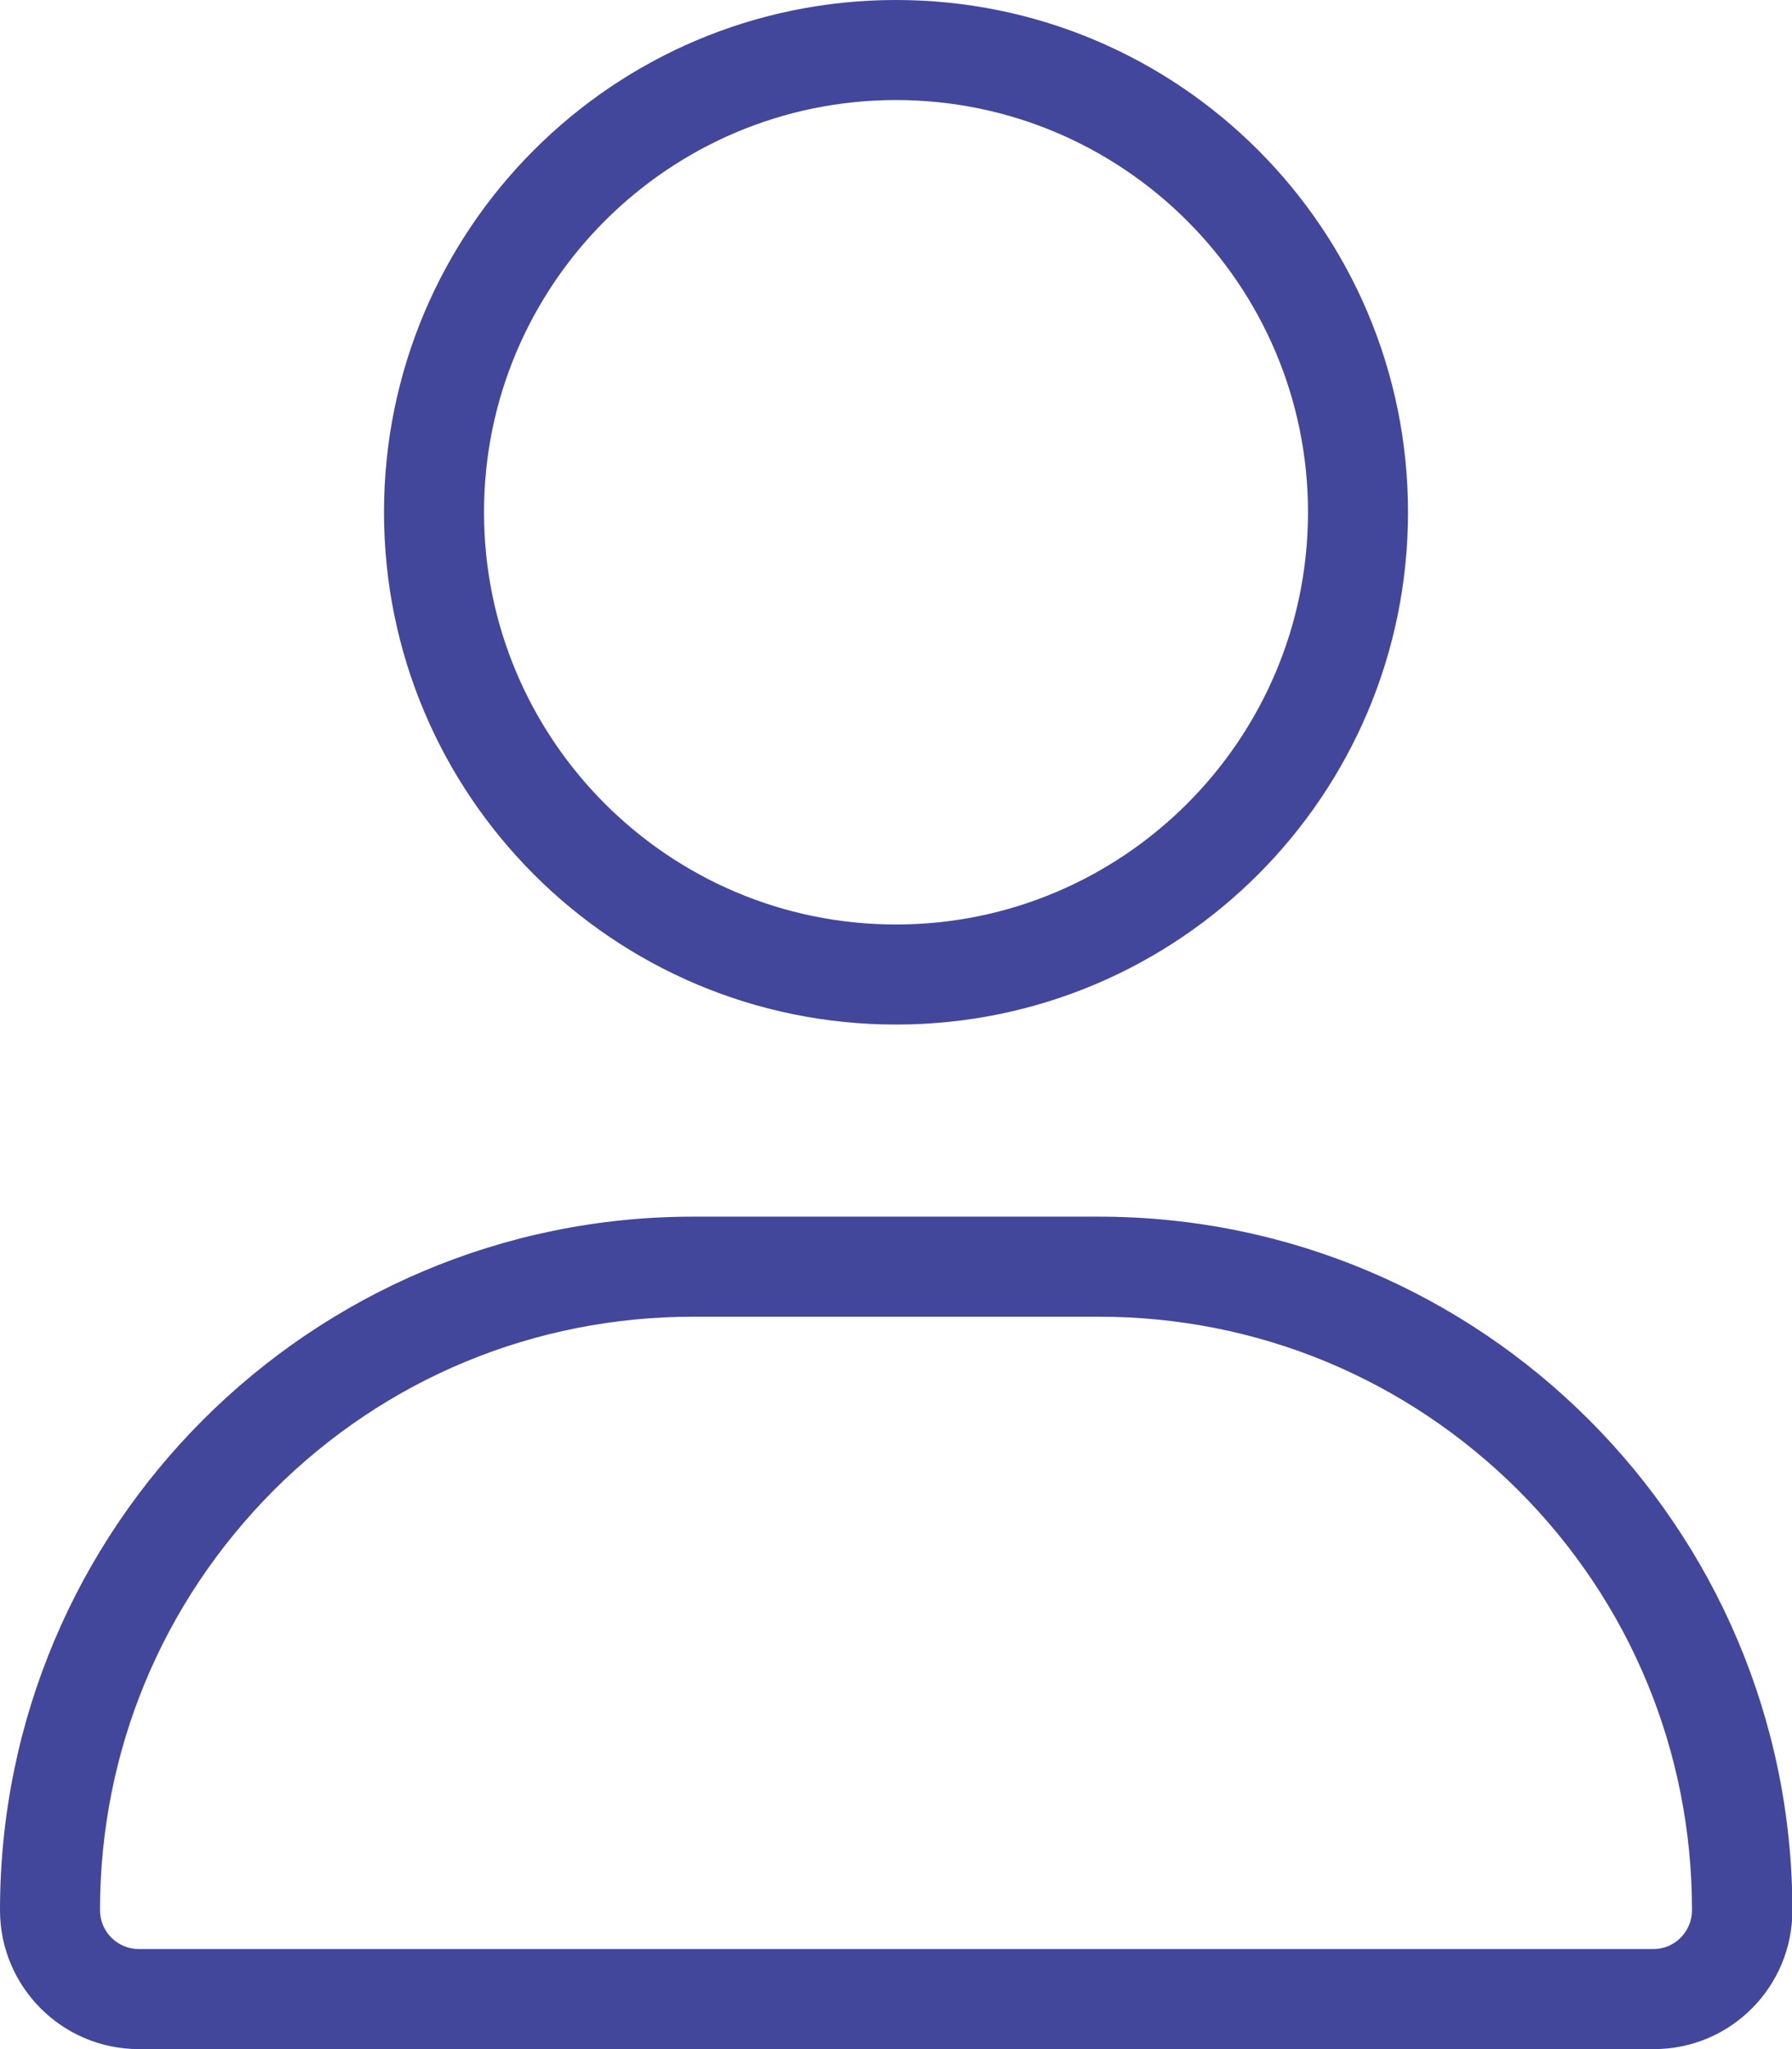
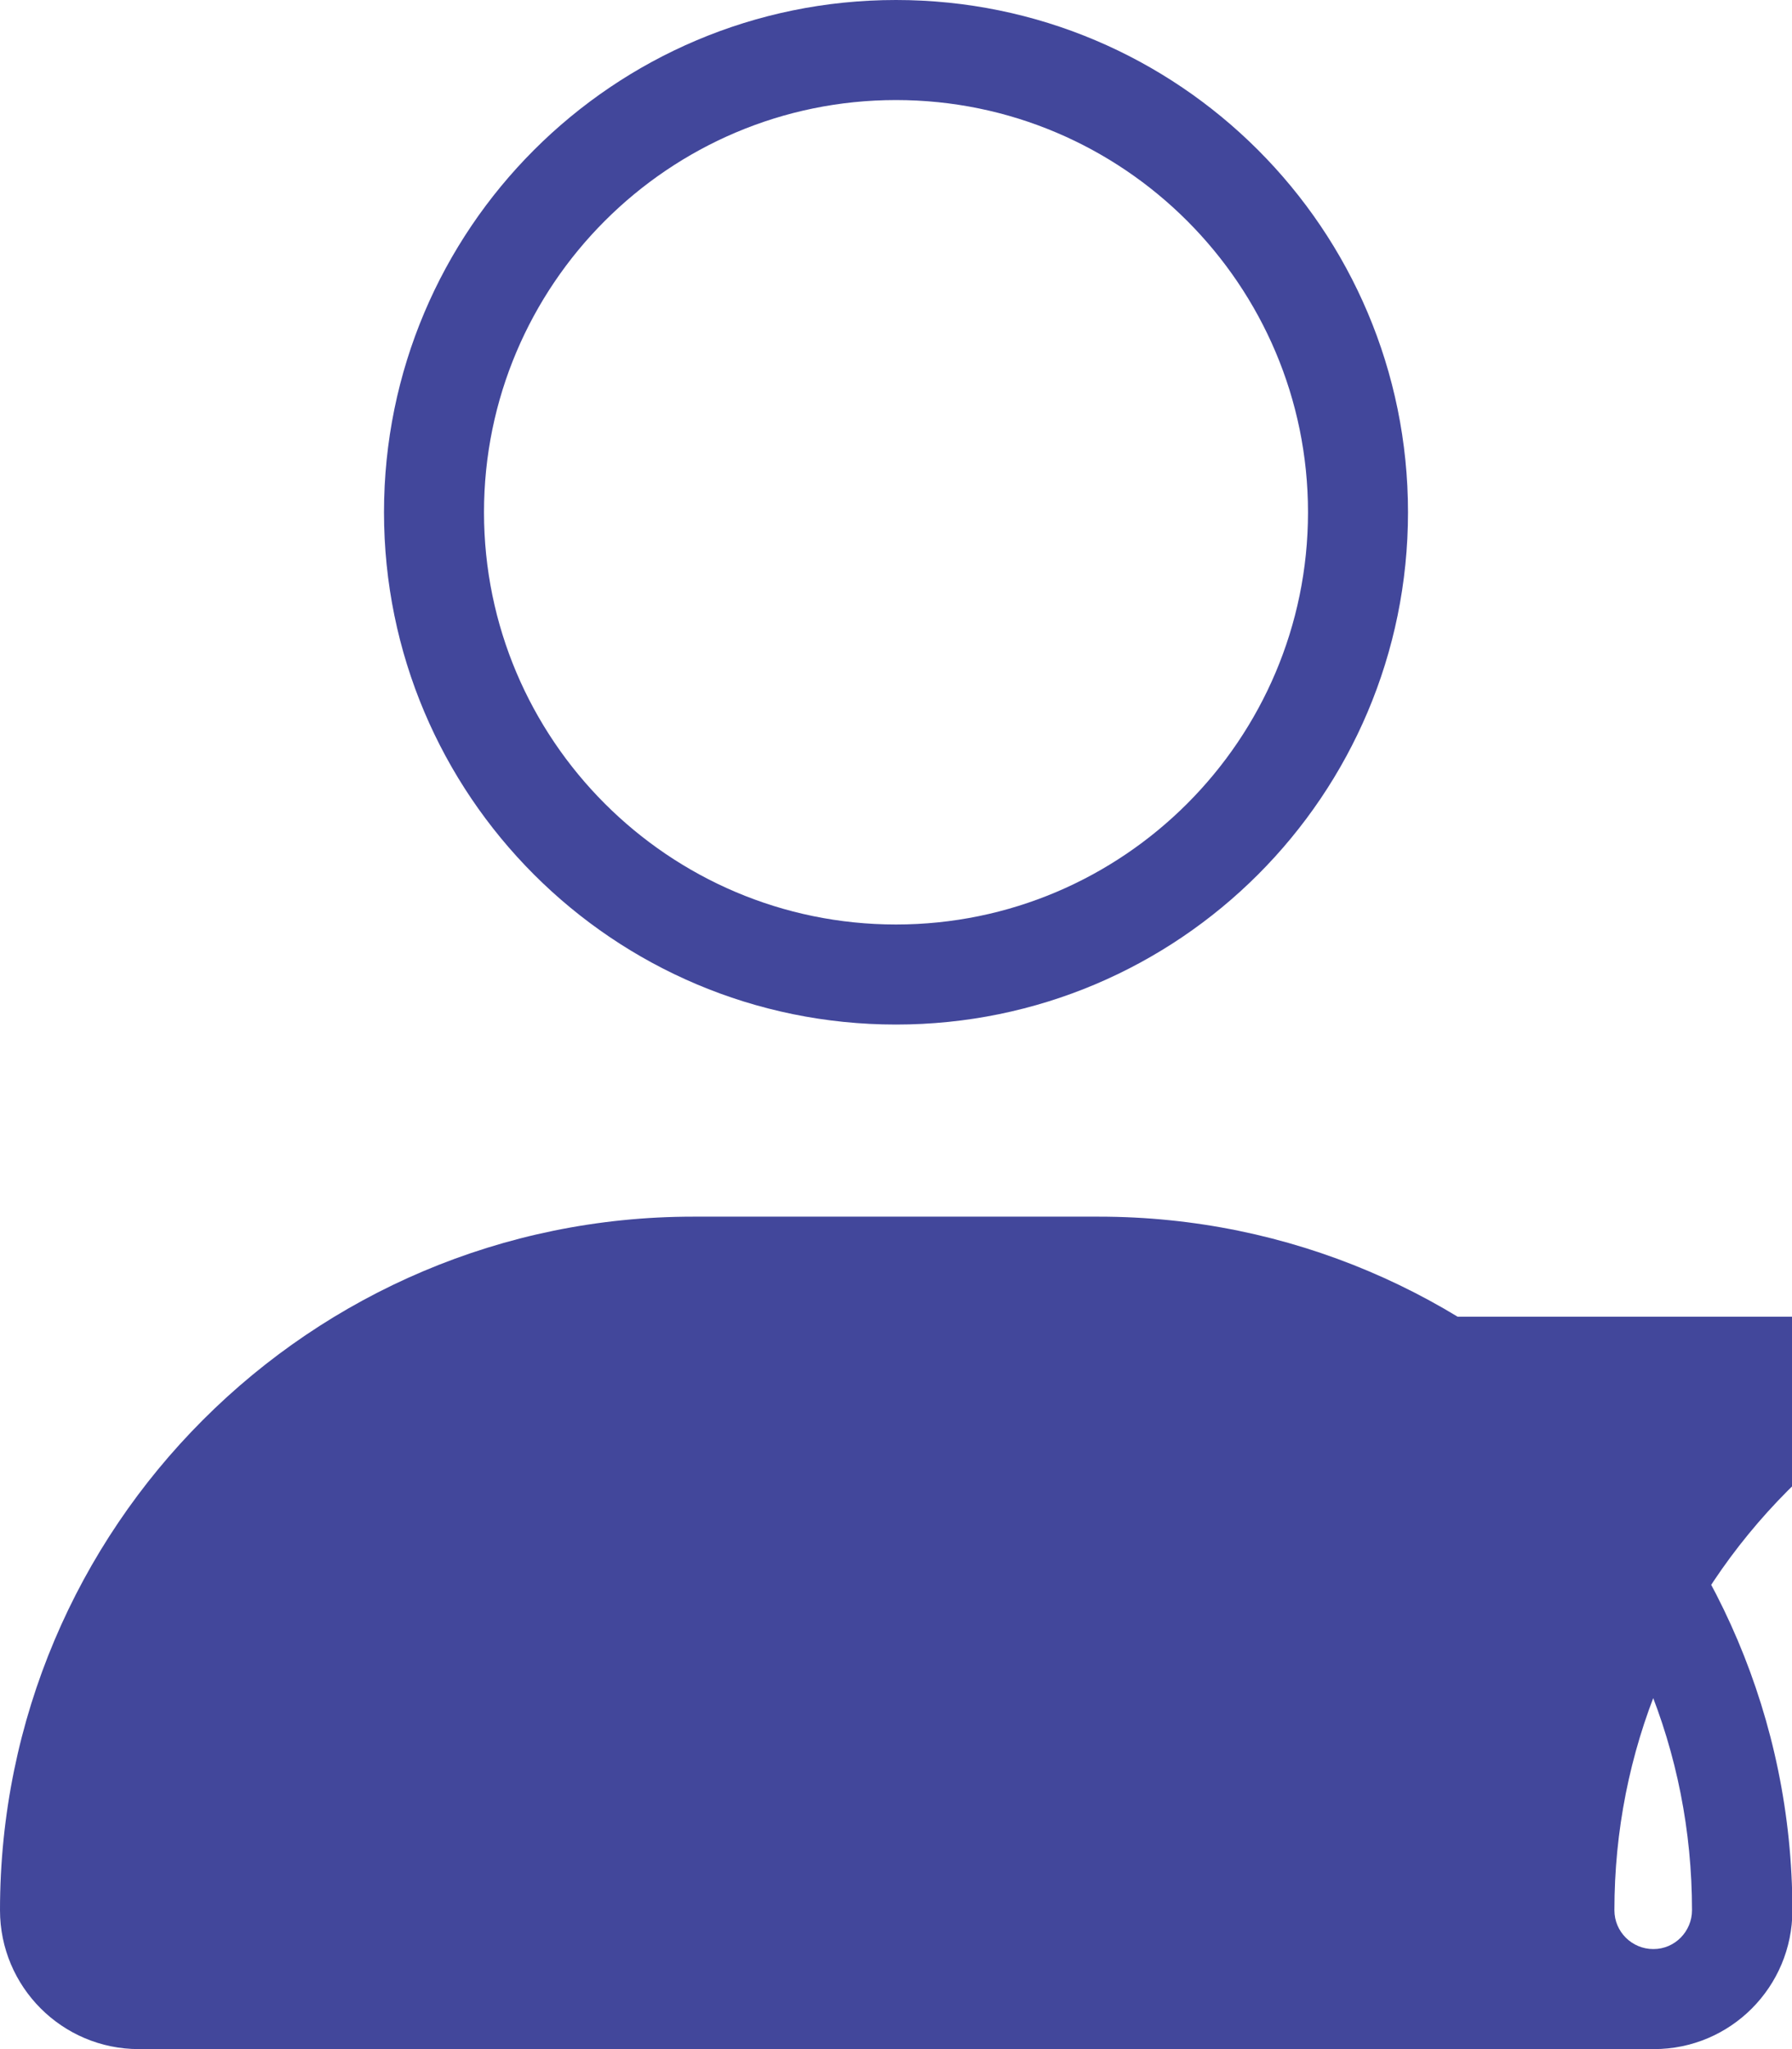
<svg xmlns="http://www.w3.org/2000/svg" version="1.1" id="Layer_1" x="0px" y="0px" viewBox="0 0 448 512" style="enable-background:new 0 0 448 512;" xml:space="preserve">
  <g fill="#42479b">
-     <path d="M224,25c56.8,0,103,46.2,103,103s-46.2,103-103,103s-103-46.2-103-103S167.2,25,224,25 M274.7,329   c39.6,0,76.8,15.4,104.9,43.4c28,28,43.4,65.3,43.4,104.9c0,5.3-4.3,9.7-9.6,9.7h-0.1H34.7c-5.3,0-9.7-4.3-9.7-9.7   c0-39.6,15.4-76.8,43.4-104.9c28-28,65.3-43.4,104.9-43.4H274.7 M224,0C153.3,0,96,57.3,96,128s57.3,128,128,128s128-57.3,128-128   S294.7,0,224,0L224,0z M274.7,304H173.3C77.6,304,0,381.6,0,477.3C0,496.4,15.5,512,34.7,512h378.7c0,0,0,0,0.1,0   c19.1,0,34.6-15.5,34.6-34.7C448,381.6,370.4,304,274.7,304L274.7,304z" />
+     <path d="M224,25c56.8,0,103,46.2,103,103s-46.2,103-103,103s-103-46.2-103-103S167.2,25,224,25 M274.7,329   c39.6,0,76.8,15.4,104.9,43.4c28,28,43.4,65.3,43.4,104.9c0,5.3-4.3,9.7-9.6,9.7h-0.1c-5.3,0-9.7-4.3-9.7-9.7   c0-39.6,15.4-76.8,43.4-104.9c28-28,65.3-43.4,104.9-43.4H274.7 M224,0C153.3,0,96,57.3,96,128s57.3,128,128,128s128-57.3,128-128   S294.7,0,224,0L224,0z M274.7,304H173.3C77.6,304,0,381.6,0,477.3C0,496.4,15.5,512,34.7,512h378.7c0,0,0,0,0.1,0   c19.1,0,34.6-15.5,34.6-34.7C448,381.6,370.4,304,274.7,304L274.7,304z" />
  </g>
</svg>